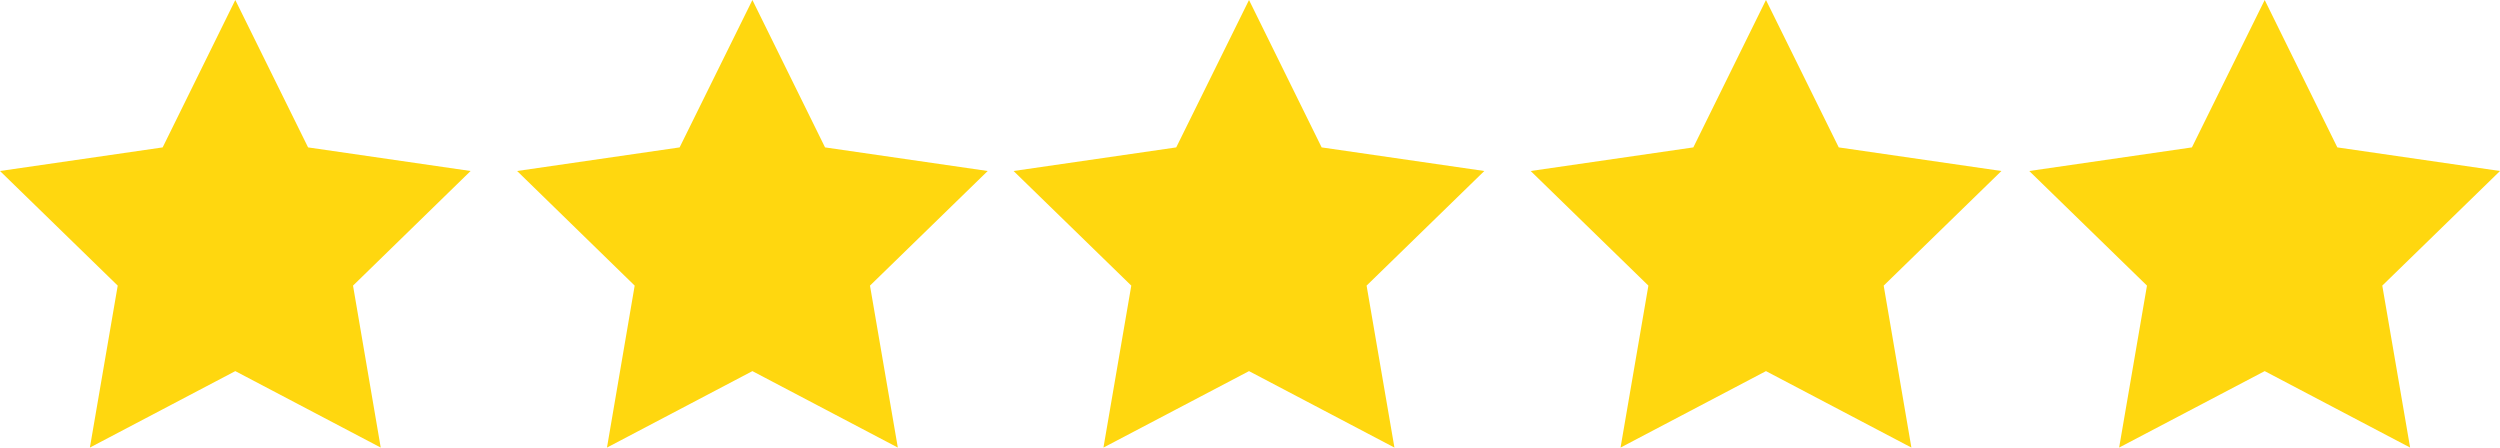
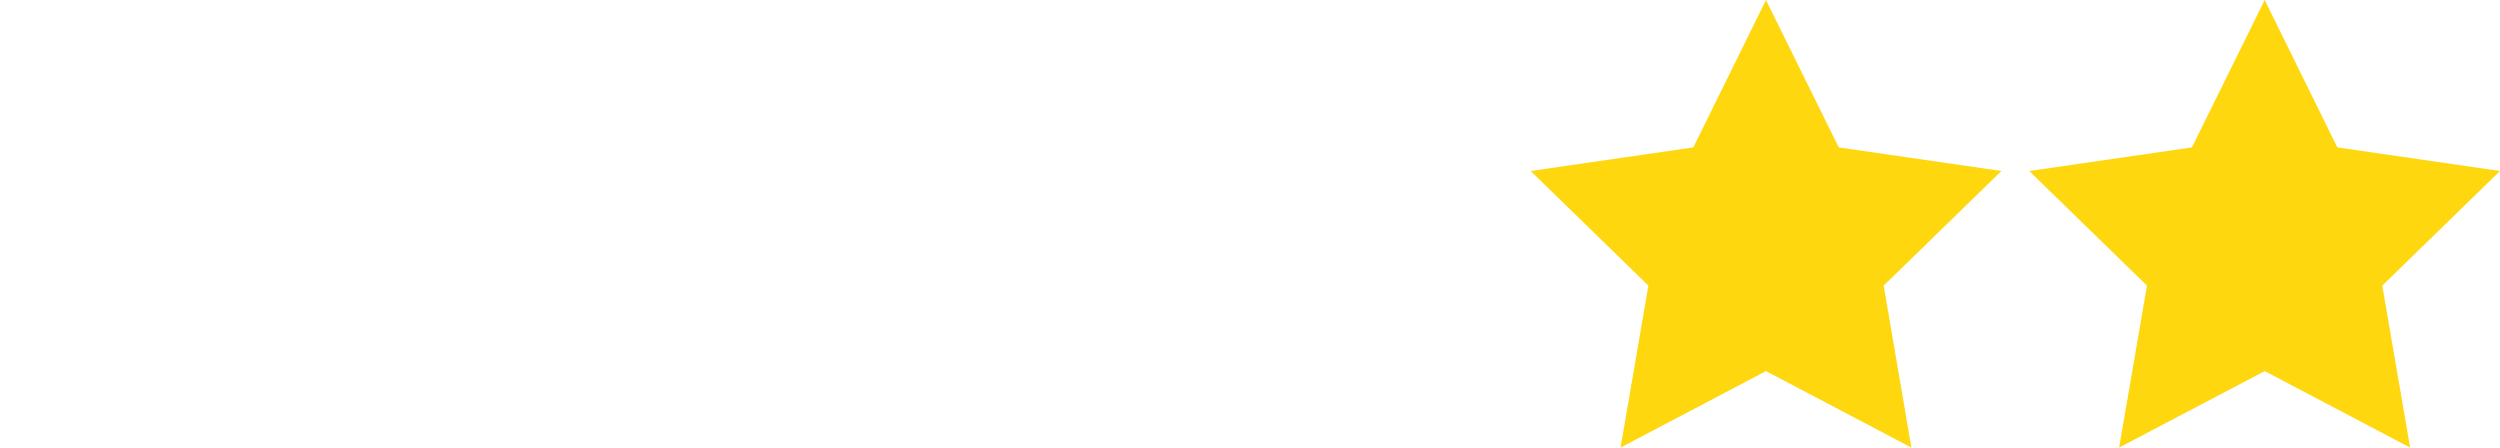
<svg xmlns="http://www.w3.org/2000/svg" viewBox="0 0 176.9 31.67">
  <defs>
    <style>.cls-1{fill:#ffd70f;}</style>
  </defs>
  <title>Element 1      </title>
  <g id="Ebene_2" data-name="Ebene 2">
    <g id="Ebene_1-2" data-name="Ebene 1">
-       <polygon class="cls-1" points="16.65 0 21.8 10.43 33.3 12.1 24.98 20.21 26.94 31.67 16.65 26.26 6.36 31.67 8.33 20.21 0 12.1 11.51 10.43 16.65 0" />
-       <polygon class="cls-1" points="53.24 0 58.38 10.43 69.89 12.1 61.56 20.21 63.53 31.67 53.24 26.26 42.95 31.67 44.91 20.21 36.59 12.1 48.09 10.43 53.24 0" />
-       <polygon class="cls-1" points="88.38 0 93.52 10.43 105.03 12.1 96.7 20.21 98.67 31.67 88.38 26.26 78.08 31.67 80.05 20.21 71.72 12.1 83.23 10.43 88.38 0" />
      <polygon class="cls-1" points="124.96 0 130.11 10.43 141.62 12.1 133.29 20.21 135.25 31.67 124.96 26.26 114.67 31.67 116.64 20.21 108.31 12.1 119.82 10.43 124.96 0" />
      <polygon class="cls-1" points="160.25 0 165.39 10.43 176.9 12.1 168.57 20.21 170.54 31.67 160.25 26.26 149.95 31.67 151.92 20.21 143.59 12.1 155.1 10.43 160.25 0" />
    </g>
  </g>
</svg>